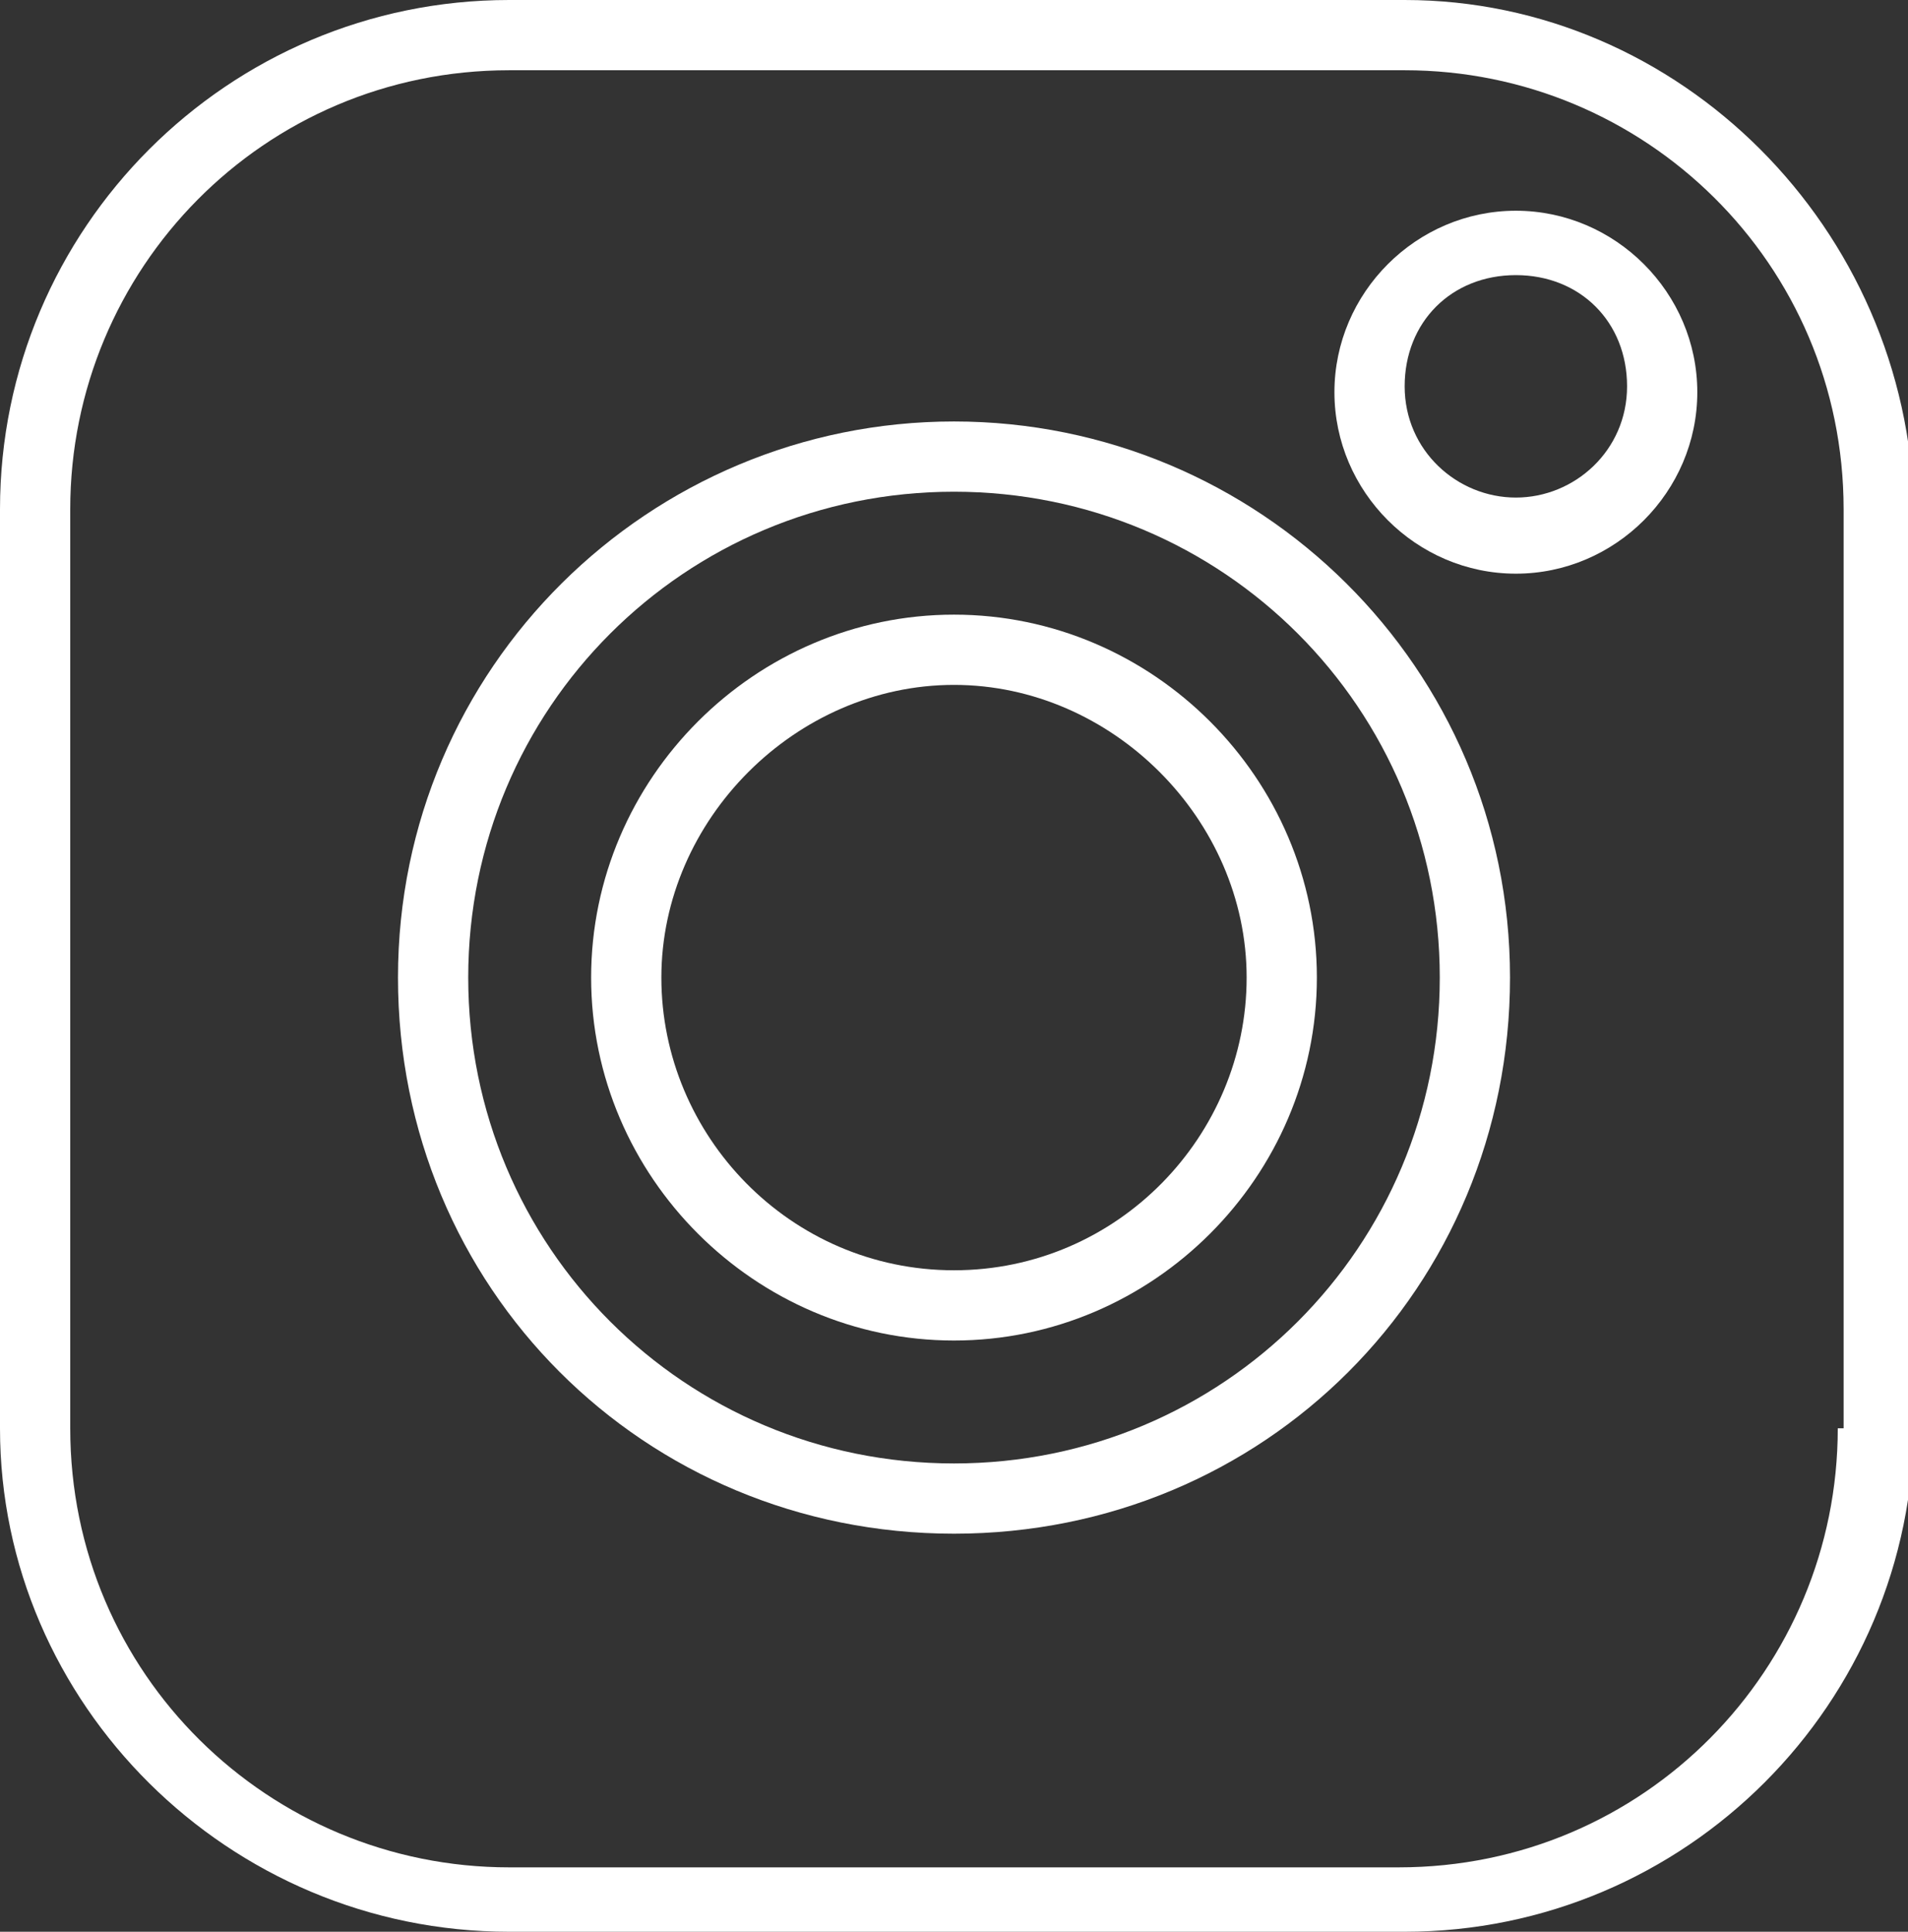
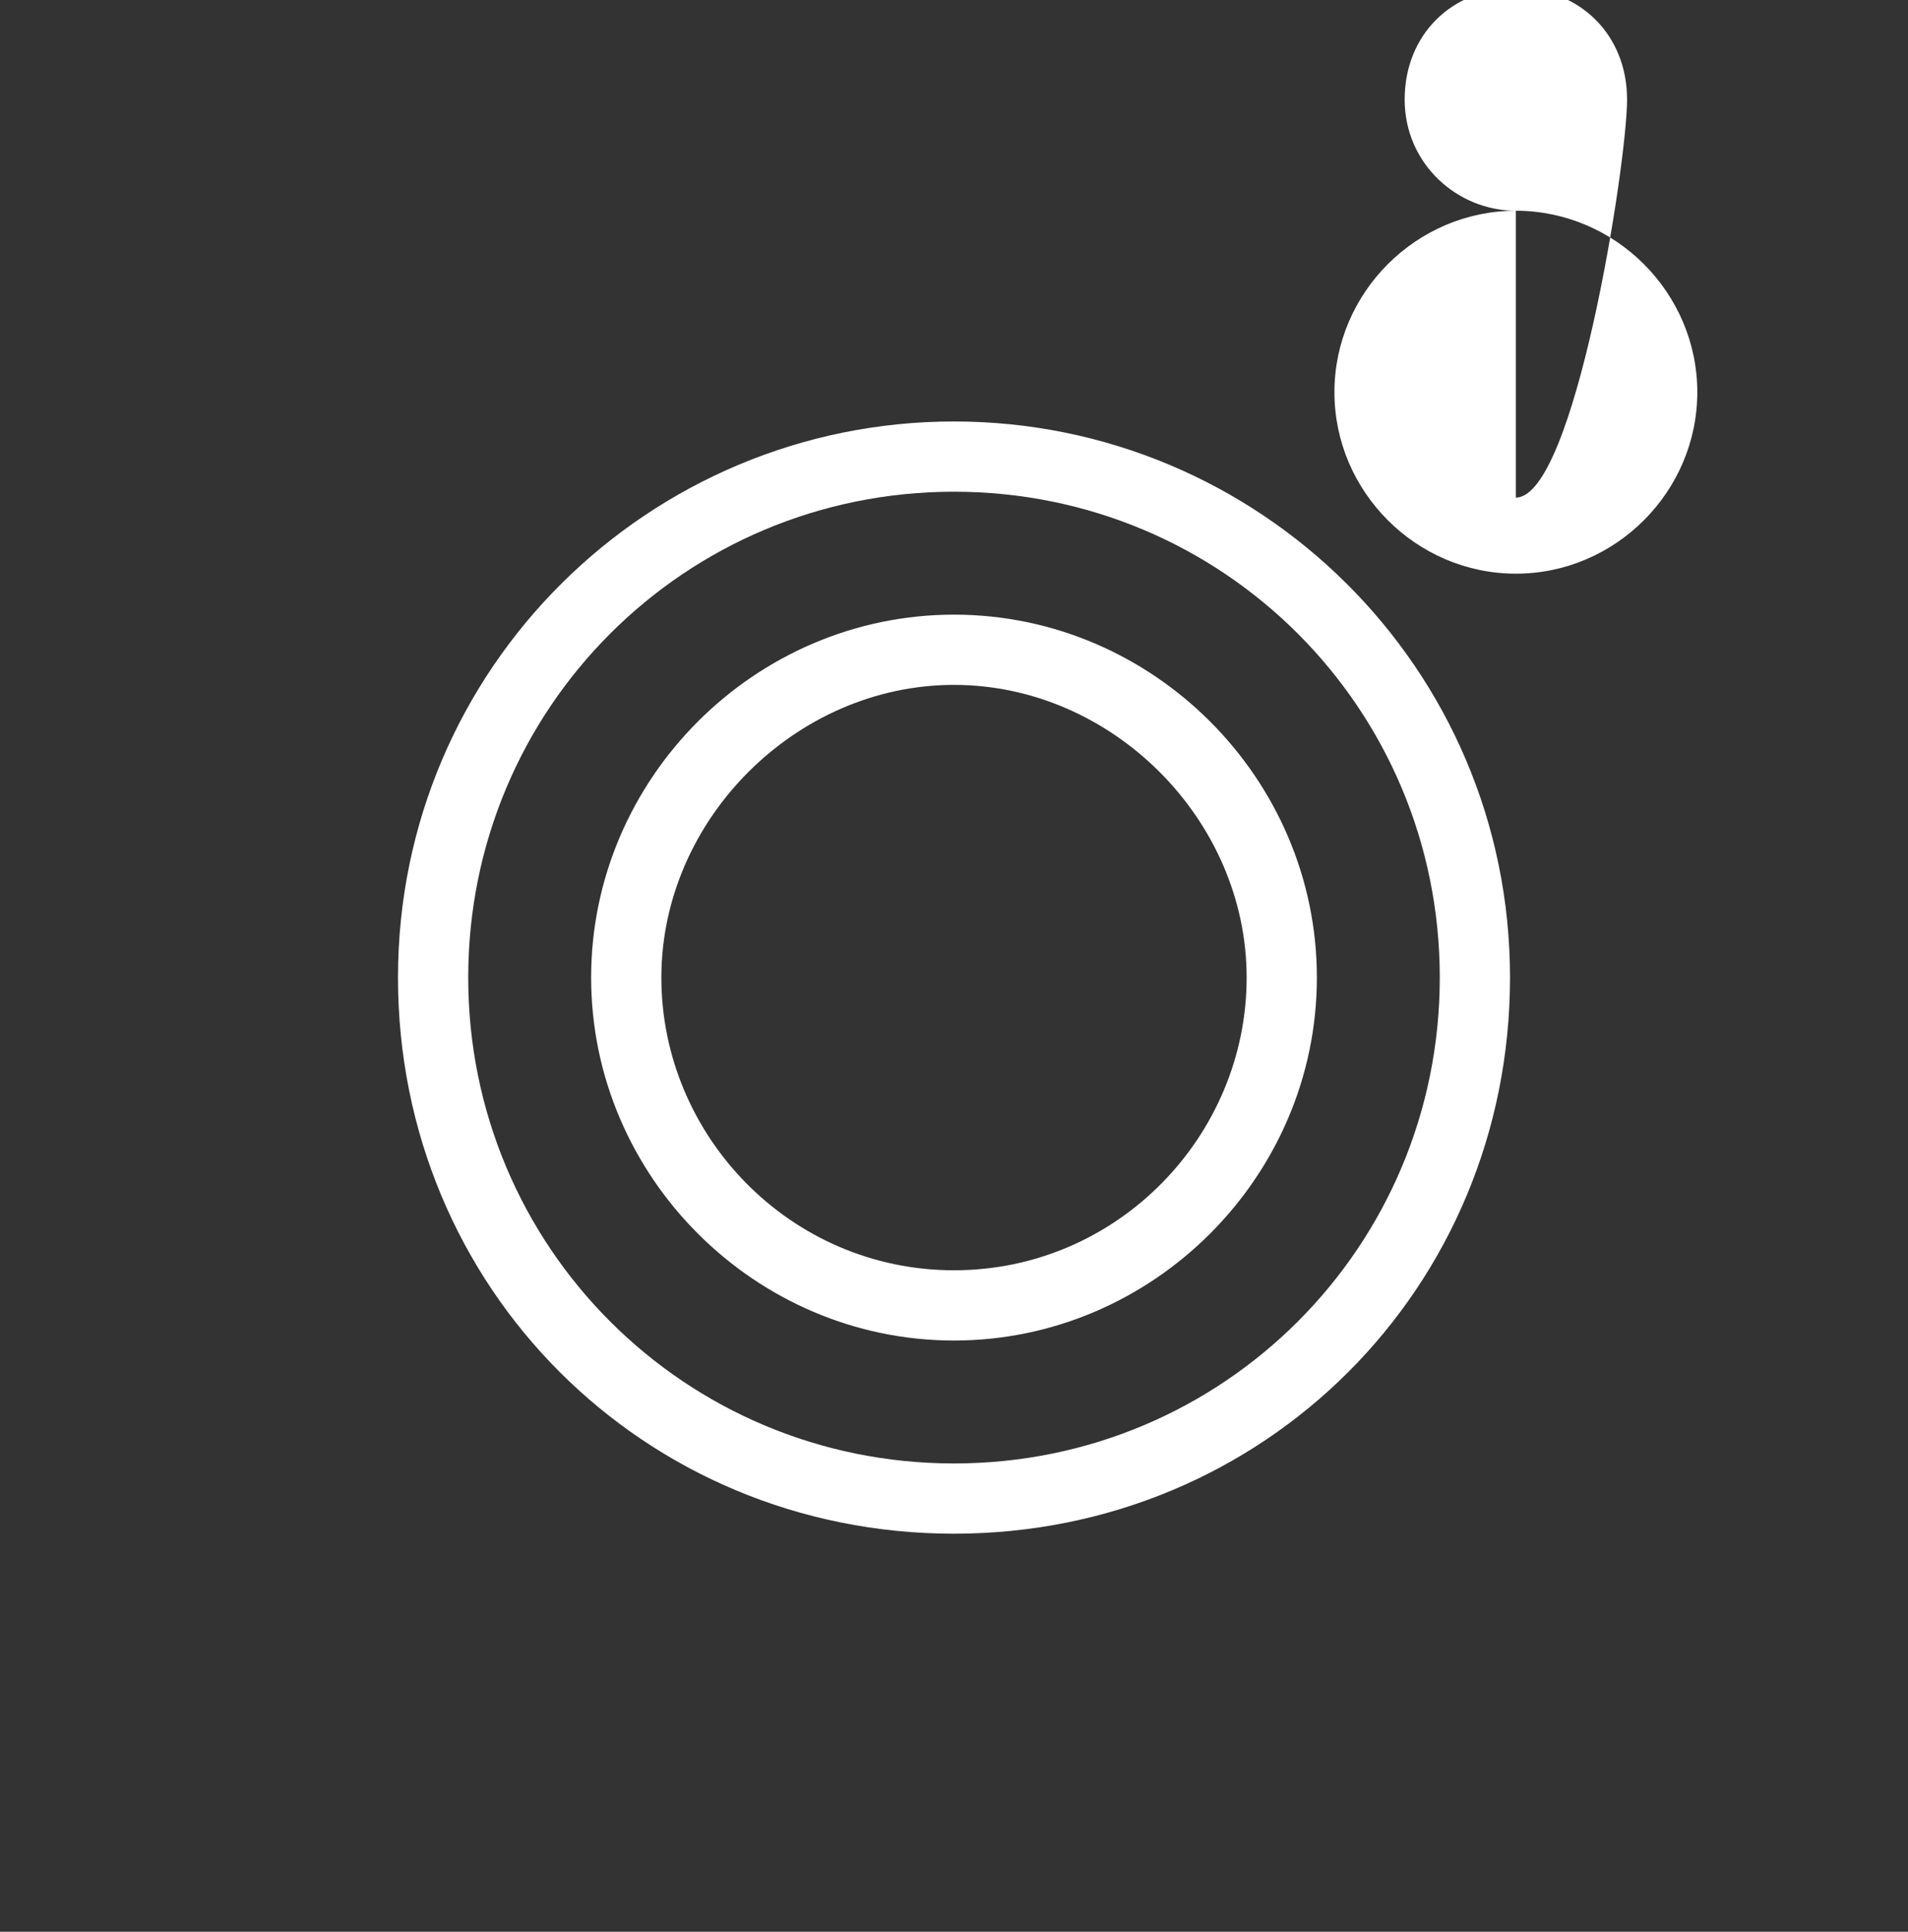
<svg xmlns="http://www.w3.org/2000/svg" version="1.1" id="Ebene_1" x="0px" y="0px" viewBox="0 0 32.6 33" style="enable-background:new 0 0 32.6 33;" xml:space="preserve">
  <rect x="0" y="0" width="32.6" height="33" fill="#333333" stroke="none" />
  <style type="text/css">
	.st0{fill:#FFFFFF;}
</style>
  <g>
    <path class="st0" d="M16.3,7.2c-5.2,0-9.5,4.2-9.5,9.5s4.2,9.5,9.5,9.5s9.5-4.2,9.5-9.5S21.5,7.2,16.3,7.2z M16.3,25   C11.7,25,8,21.3,8,16.7s3.7-8.3,8.3-8.3c4.6,0,8.3,3.7,8.3,8.3S20.9,25,16.3,25z" />
-     <path class="st0" d="M25.9,3.6c-1.7,0-3.1,1.4-3.1,3.1s1.4,3.1,3.1,3.1s3.1-1.4,3.1-3.1S27.6,3.6,25.9,3.6z M25.9,8.5   c-1,0-1.9-0.8-1.9-1.9s0.8-1.9,1.9-1.9s1.9,0.8,1.9,1.9S26.9,8.5,25.9,8.5z" />
+     <path class="st0" d="M25.9,3.6c-1.7,0-3.1,1.4-3.1,3.1s1.4,3.1,3.1,3.1s3.1-1.4,3.1-3.1S27.6,3.6,25.9,3.6z c-1,0-1.9-0.8-1.9-1.9s0.8-1.9,1.9-1.9s1.9,0.8,1.9,1.9S26.9,8.5,25.9,8.5z" />
    <path class="st0" d="M16.3,10.5c-3.4,0-6.2,2.8-6.2,6.2s2.8,6.2,6.2,6.2s6.2-2.8,6.2-6.2S19.7,10.5,16.3,10.5z M16.3,21.7   c-2.8,0-5-2.3-5-5s2.3-5,5-5s5,2.3,5,5S19.1,21.7,16.3,21.7z" />
-     <path class="st0" d="M24,0H8.7C3.9,0,0,3.9,0,8.7v15.7C0,29.1,3.9,33,8.7,33H24c4.8,0,8.7-3.9,8.7-8.7V8.7C32.6,3.9,28.7,0,24,0z    M31.4,24.4c0,4.1-3.3,7.5-7.5,7.5H8.7c-4.1,0-7.5-3.3-7.5-7.5V8.7c0-4.1,3.3-7.5,7.5-7.5H24c4.1,0,7.5,3.3,7.5,7.5V24.4z" />
  </g>
</svg>